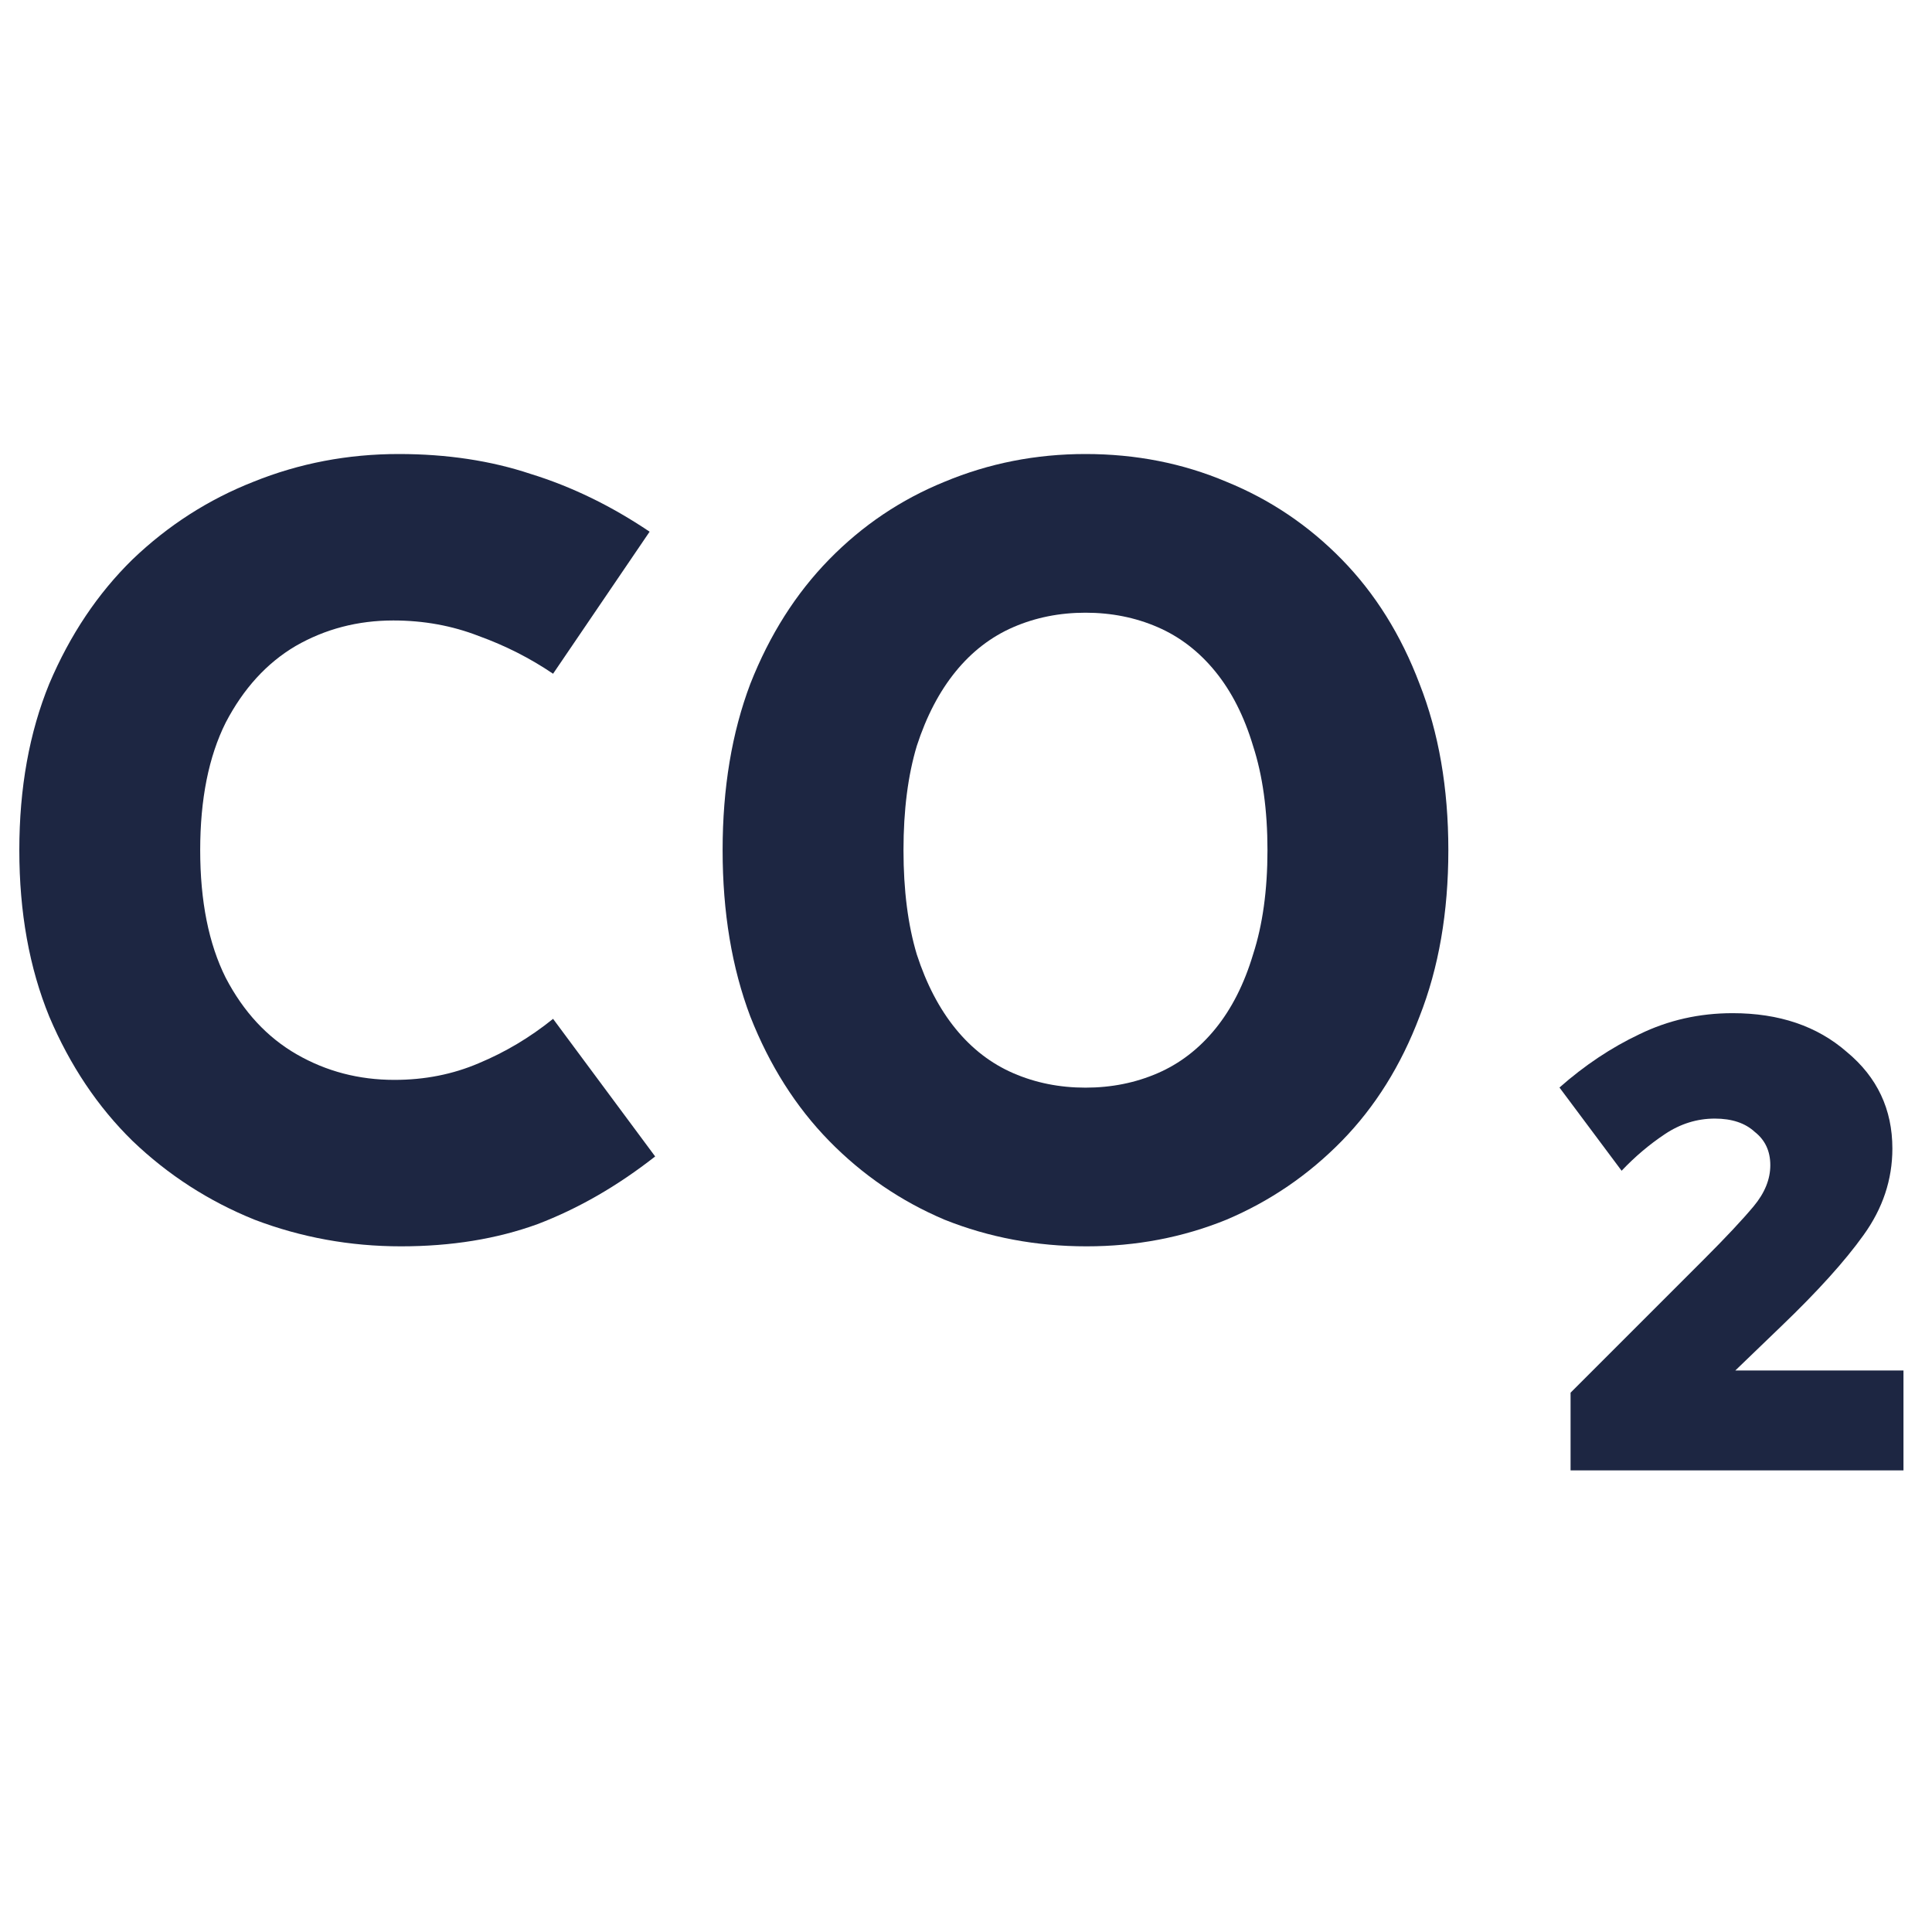
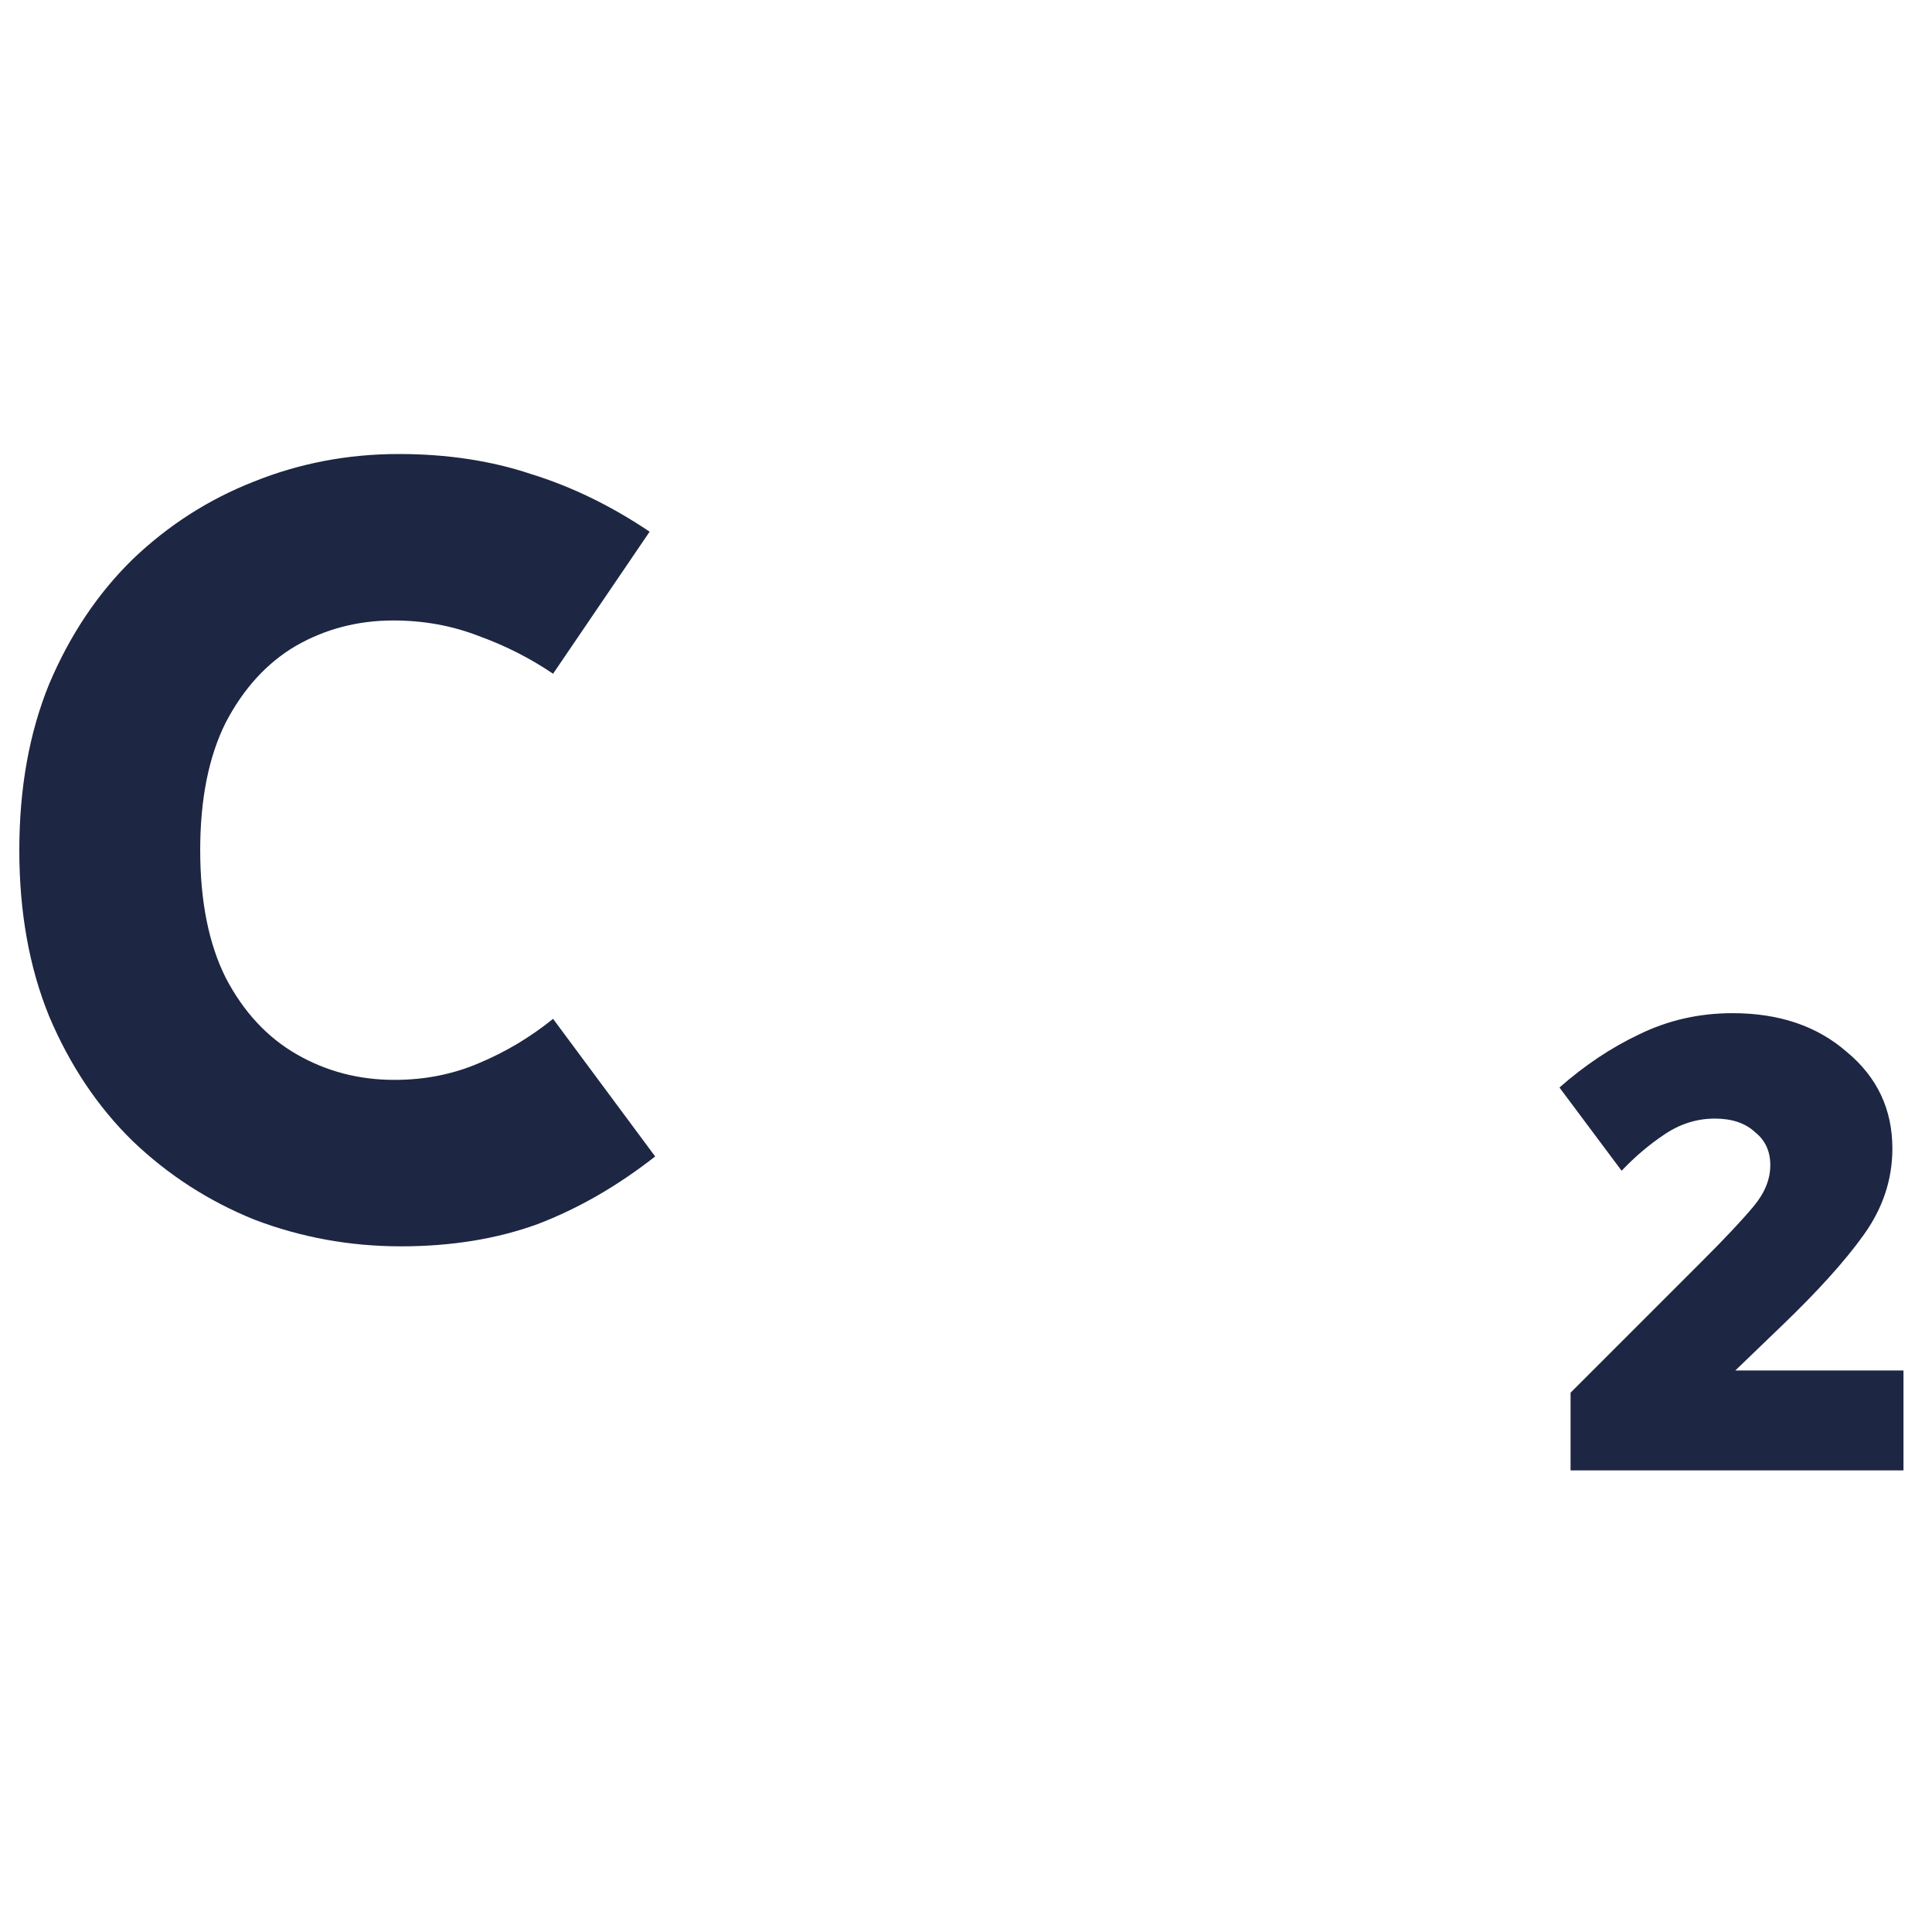
<svg xmlns="http://www.w3.org/2000/svg" width="200" height="200" viewBox="0 0 200 200" fill="none">
  <path d="M162.585 152.211V144.17L168.558 141.872H197.047V152.211H162.585ZM162.585 144.17L176.37 130.385C178.667 128.088 180.39 126.25 181.539 124.871C182.688 123.493 183.262 122.076 183.262 120.621C183.262 119.166 182.726 118.017 181.654 117.175C180.658 116.256 179.28 115.796 177.518 115.796C175.68 115.796 173.957 116.332 172.349 117.404C170.741 118.476 169.247 119.74 167.869 121.195L161.436 112.58C164.04 110.282 166.797 108.444 169.707 107.066C172.694 105.611 175.91 104.883 179.356 104.883C184.181 104.883 188.125 106.223 191.188 108.904C194.328 111.507 195.898 114.839 195.898 118.898C195.898 122.114 194.902 125.101 192.911 127.858C190.997 130.538 188.163 133.678 184.411 137.277L168.903 152.211L162.585 144.17Z" fill="#1D2642" />
-   <path d="M74.805 88.01C74.805 81.577 75.763 75.833 77.677 70.779C79.668 65.724 82.387 61.436 85.833 57.913C89.279 54.39 93.261 51.71 97.78 49.872C102.375 47.957 107.238 47 112.369 47C117.576 47 122.439 47.957 126.958 49.872C131.476 51.71 135.458 54.39 138.904 57.913C142.351 61.436 145.031 65.724 146.946 70.779C148.937 75.833 149.932 81.577 149.932 88.01C149.932 94.443 148.937 100.186 146.946 105.241C145.031 110.295 142.351 114.584 138.904 118.107C135.458 121.629 131.476 124.348 126.958 126.263C122.439 128.101 117.615 129.02 112.484 129.02C107.276 129.02 102.375 128.101 97.78 126.263C93.261 124.348 89.279 121.629 85.833 118.107C82.387 114.584 79.668 110.295 77.677 105.241C75.763 100.186 74.805 94.443 74.805 88.01ZM93.529 88.01C93.529 92.145 93.989 95.745 94.908 98.808C95.904 101.871 97.244 104.437 98.929 106.504C100.613 108.572 102.605 110.104 104.902 111.099C107.199 112.095 109.688 112.593 112.369 112.593C115.049 112.593 117.538 112.095 119.836 111.099C122.133 110.104 124.124 108.572 125.809 106.504C127.494 104.437 128.796 101.871 129.715 98.808C130.71 95.745 131.208 92.145 131.208 88.01C131.208 83.874 130.71 80.275 129.715 77.212C128.796 74.148 127.494 71.583 125.809 69.515C124.124 67.447 122.133 65.916 119.836 64.92C117.538 63.925 115.049 63.427 112.369 63.427C109.688 63.427 107.199 63.925 104.902 64.92C102.605 65.916 100.613 67.447 98.929 69.515C97.244 71.583 95.904 74.148 94.908 77.212C93.989 80.275 93.529 83.874 93.529 88.01Z" fill="#1D2642" />
  <path d="M2 88.01C2 81.577 3.034 75.833 5.102 70.779C7.246 65.724 10.118 61.436 13.717 57.913C17.393 54.39 21.567 51.71 26.238 49.872C30.986 47.957 36.002 47 41.287 47C46.264 47 50.821 47.689 54.957 49.068C59.169 50.37 63.266 52.361 67.248 55.041L57.254 69.745C54.88 68.137 52.315 66.835 49.558 65.839C46.801 64.767 43.852 64.231 40.712 64.231C37.036 64.231 33.667 65.112 30.604 66.873C27.617 68.635 25.204 71.277 23.366 74.799C21.605 78.322 20.724 82.726 20.724 88.01C20.724 93.294 21.605 97.697 23.366 101.22C25.204 104.743 27.655 107.385 30.718 109.146C33.782 110.908 37.151 111.789 40.827 111.789C43.967 111.789 46.877 111.214 49.558 110.065C52.315 108.917 54.88 107.385 57.254 105.471L67.822 119.715C63.917 122.778 59.858 125.114 55.646 126.722C51.434 128.254 46.724 129.02 41.516 129.02C36.232 129.02 31.178 128.101 26.353 126.263C21.605 124.348 17.393 121.629 13.717 118.107C10.118 114.584 7.246 110.295 5.102 105.241C3.034 100.186 2 94.443 2 88.01Z" fill="#1D2642" />
</svg>